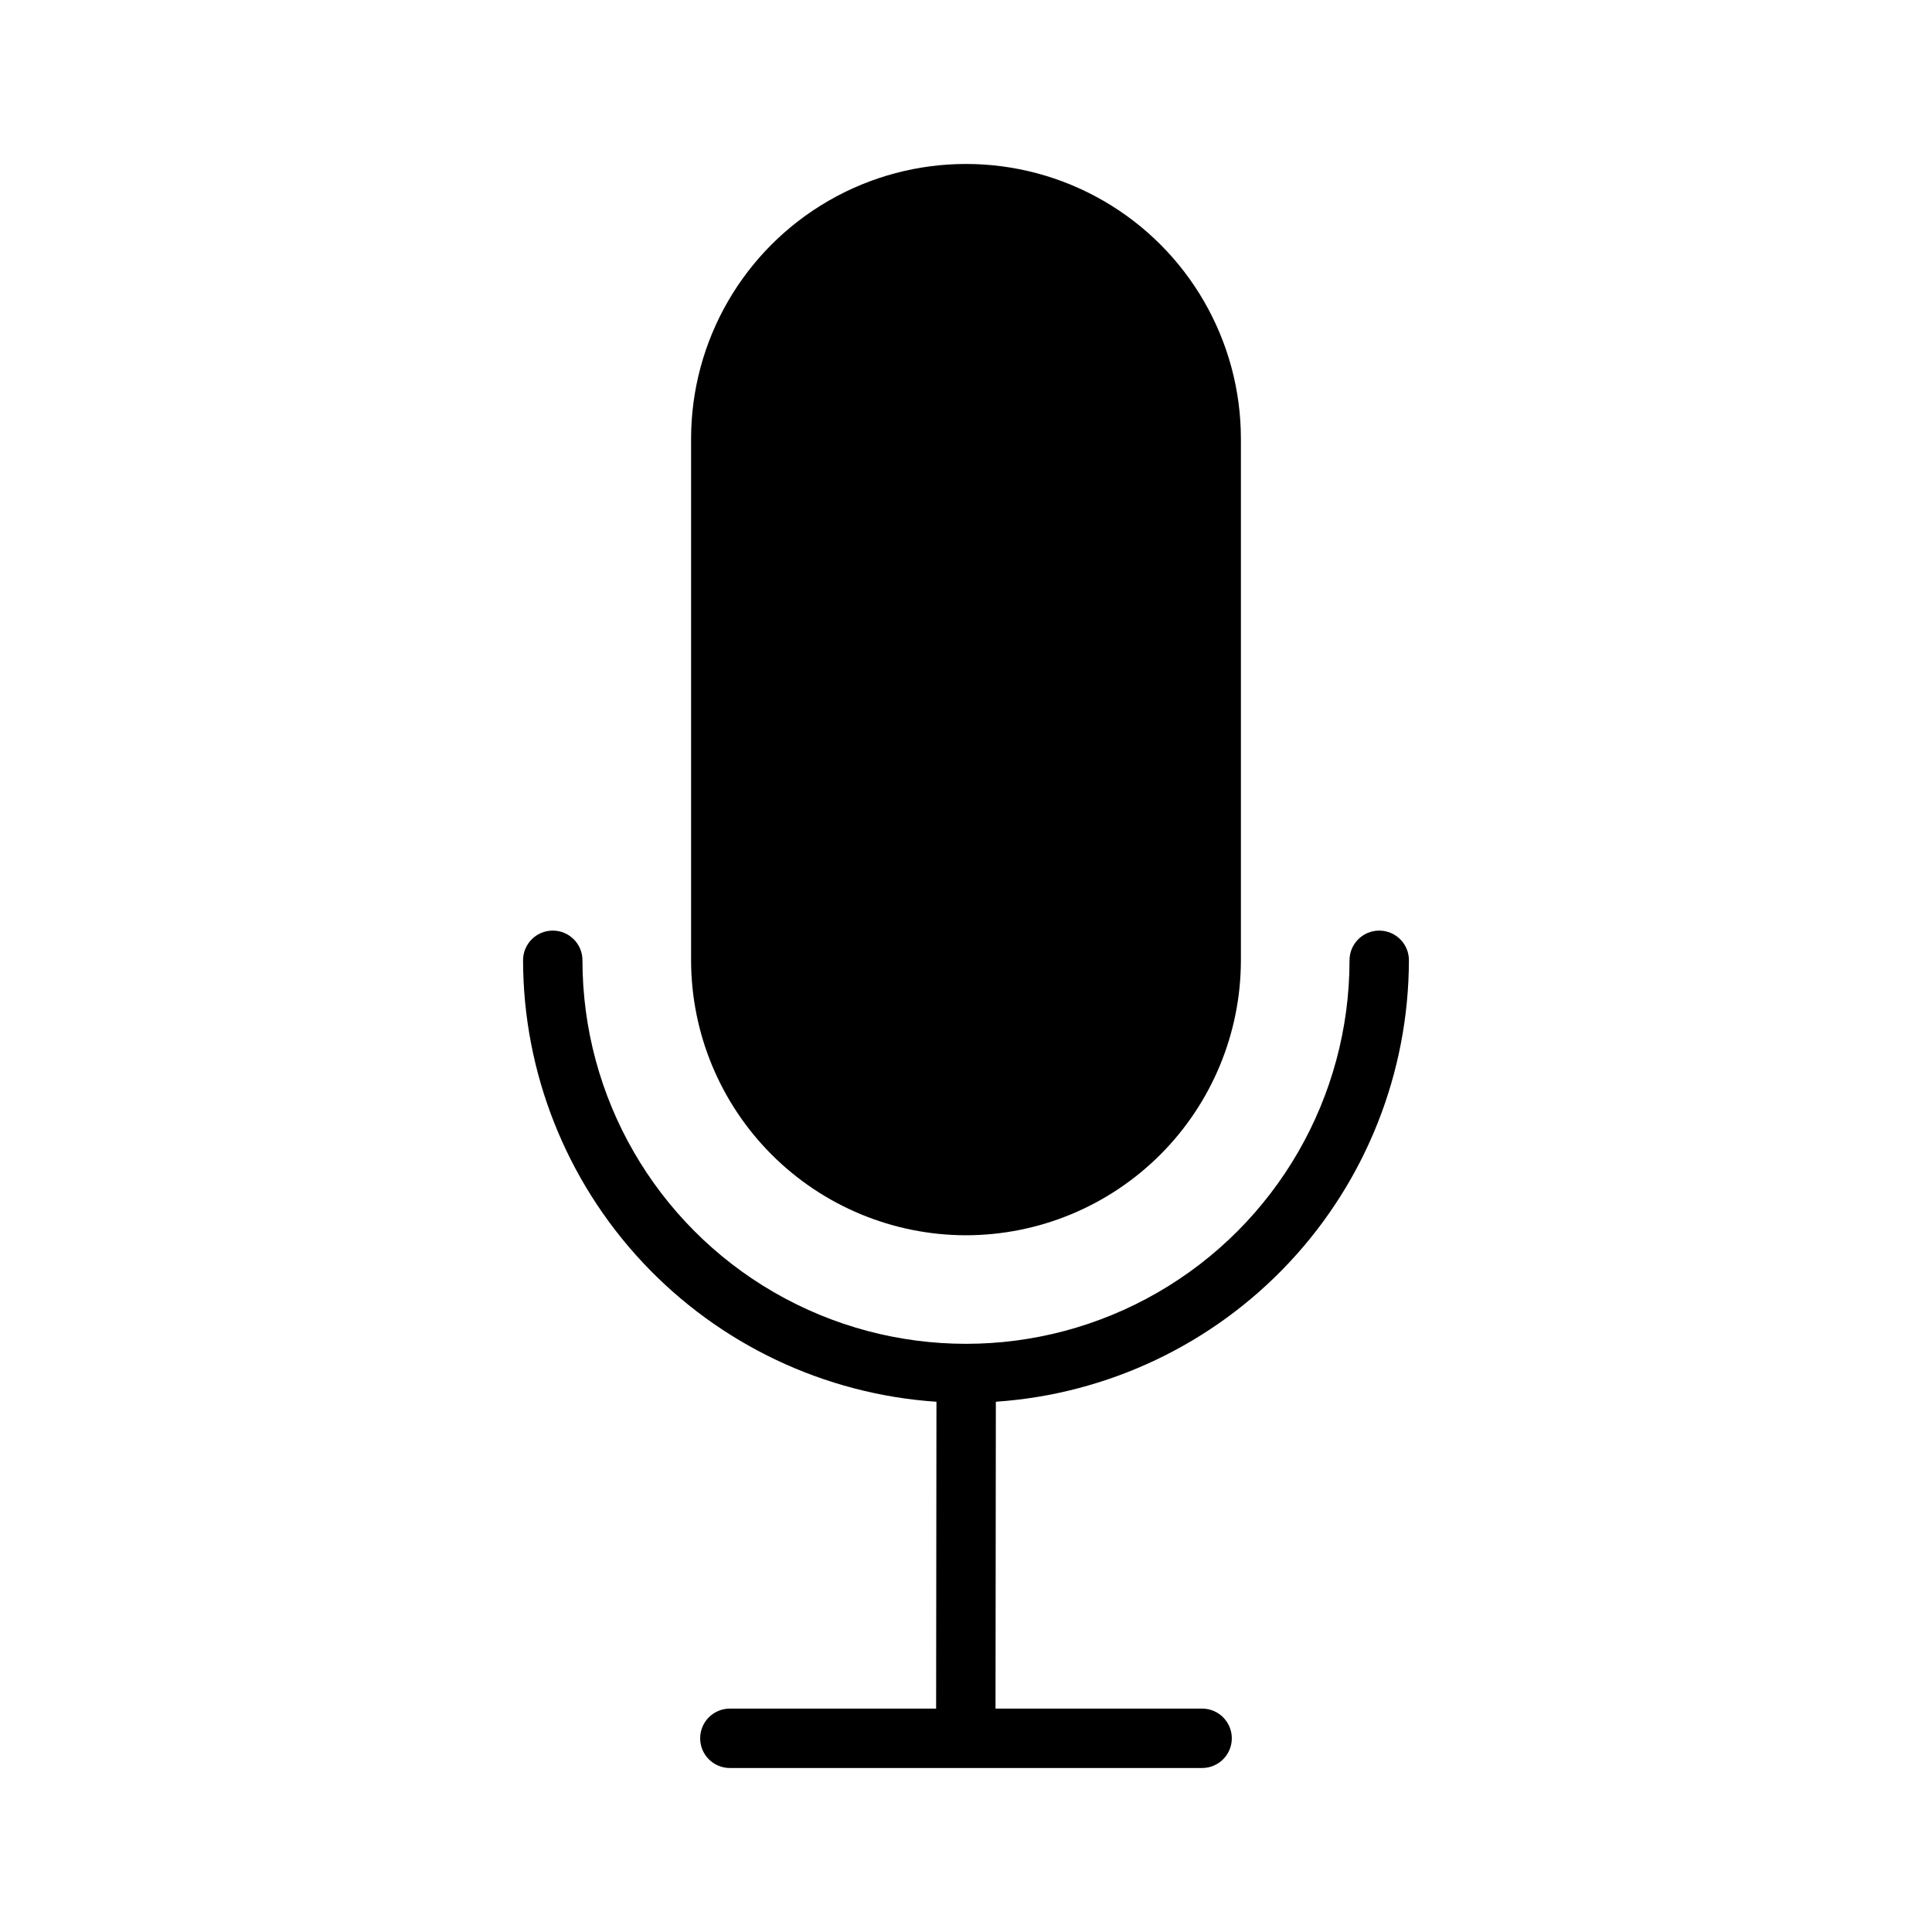
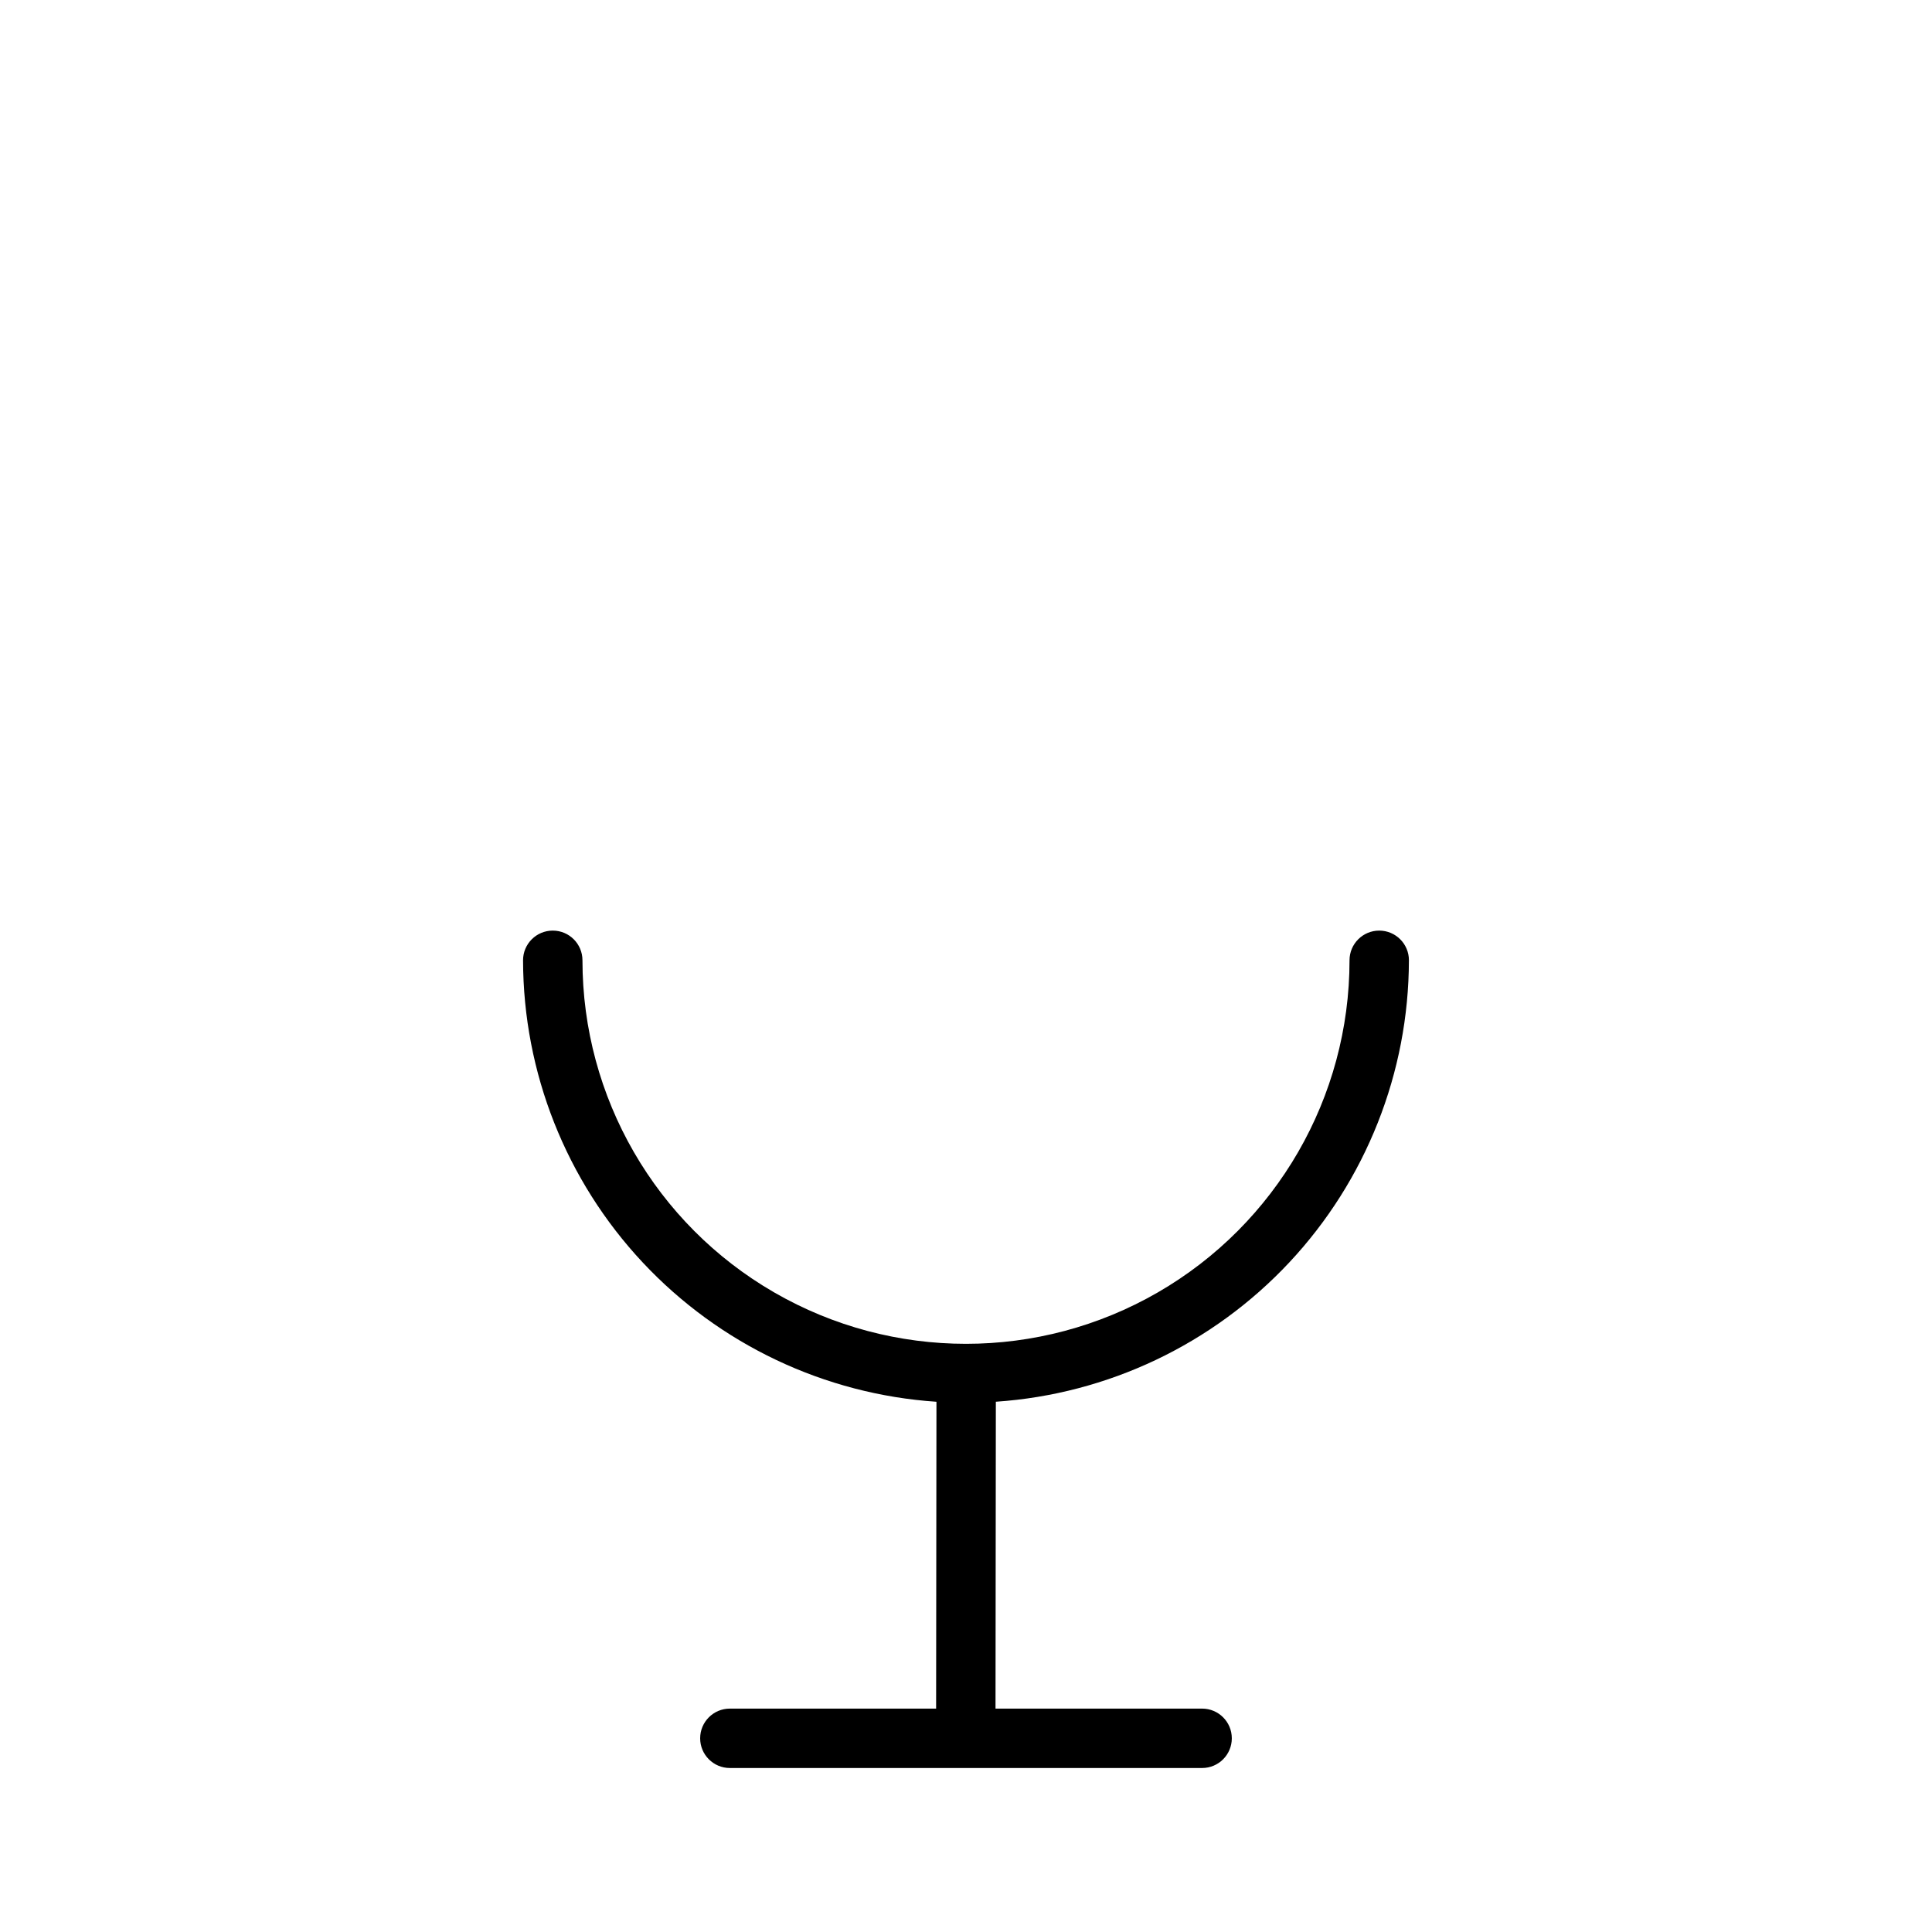
<svg xmlns="http://www.w3.org/2000/svg" fill="#000000" width="800px" height="800px" version="1.1" viewBox="144 144 512 512">
  <g>
-     <path d="m400 471.36c19.316-0.023 37.832-7.707 51.492-21.367 13.656-13.66 21.34-32.18 21.359-51.496v-138.19c0-26.027-13.887-50.078-36.426-63.094-22.543-13.012-50.312-13.012-72.855 0-22.539 13.016-36.426 37.066-36.426 63.094v138.19c0.02 19.316 7.703 37.836 21.359 51.496 13.66 13.66 32.18 21.344 51.496 21.367z" />
    <path d="m517.38 398.49c0-4.348-3.523-7.871-7.871-7.871-4.348 0-7.871 3.523-7.871 7.871 0 36.312-19.371 69.863-50.82 88.02-31.445 18.156-70.191 18.156-101.64 0-31.445-18.156-50.82-51.707-50.82-88.02 0-4.348-3.523-7.871-7.871-7.871-4.348 0-7.871 3.523-7.871 7.871 0.051 29.75 11.387 58.371 31.719 80.086 20.336 21.715 48.152 34.906 77.836 36.906l-0.09 81.316h-54.66c-4.348 0-7.871 3.523-7.871 7.871s3.523 7.871 7.871 7.871h125.15c4.348 0 7.871-3.523 7.871-7.871s-3.523-7.871-7.871-7.871h-54.75l0.09-81.32 0.004-0.004c29.664-2.019 57.457-15.219 77.773-36.93s31.641-50.32 31.688-80.055z" />
  </g>
</svg>